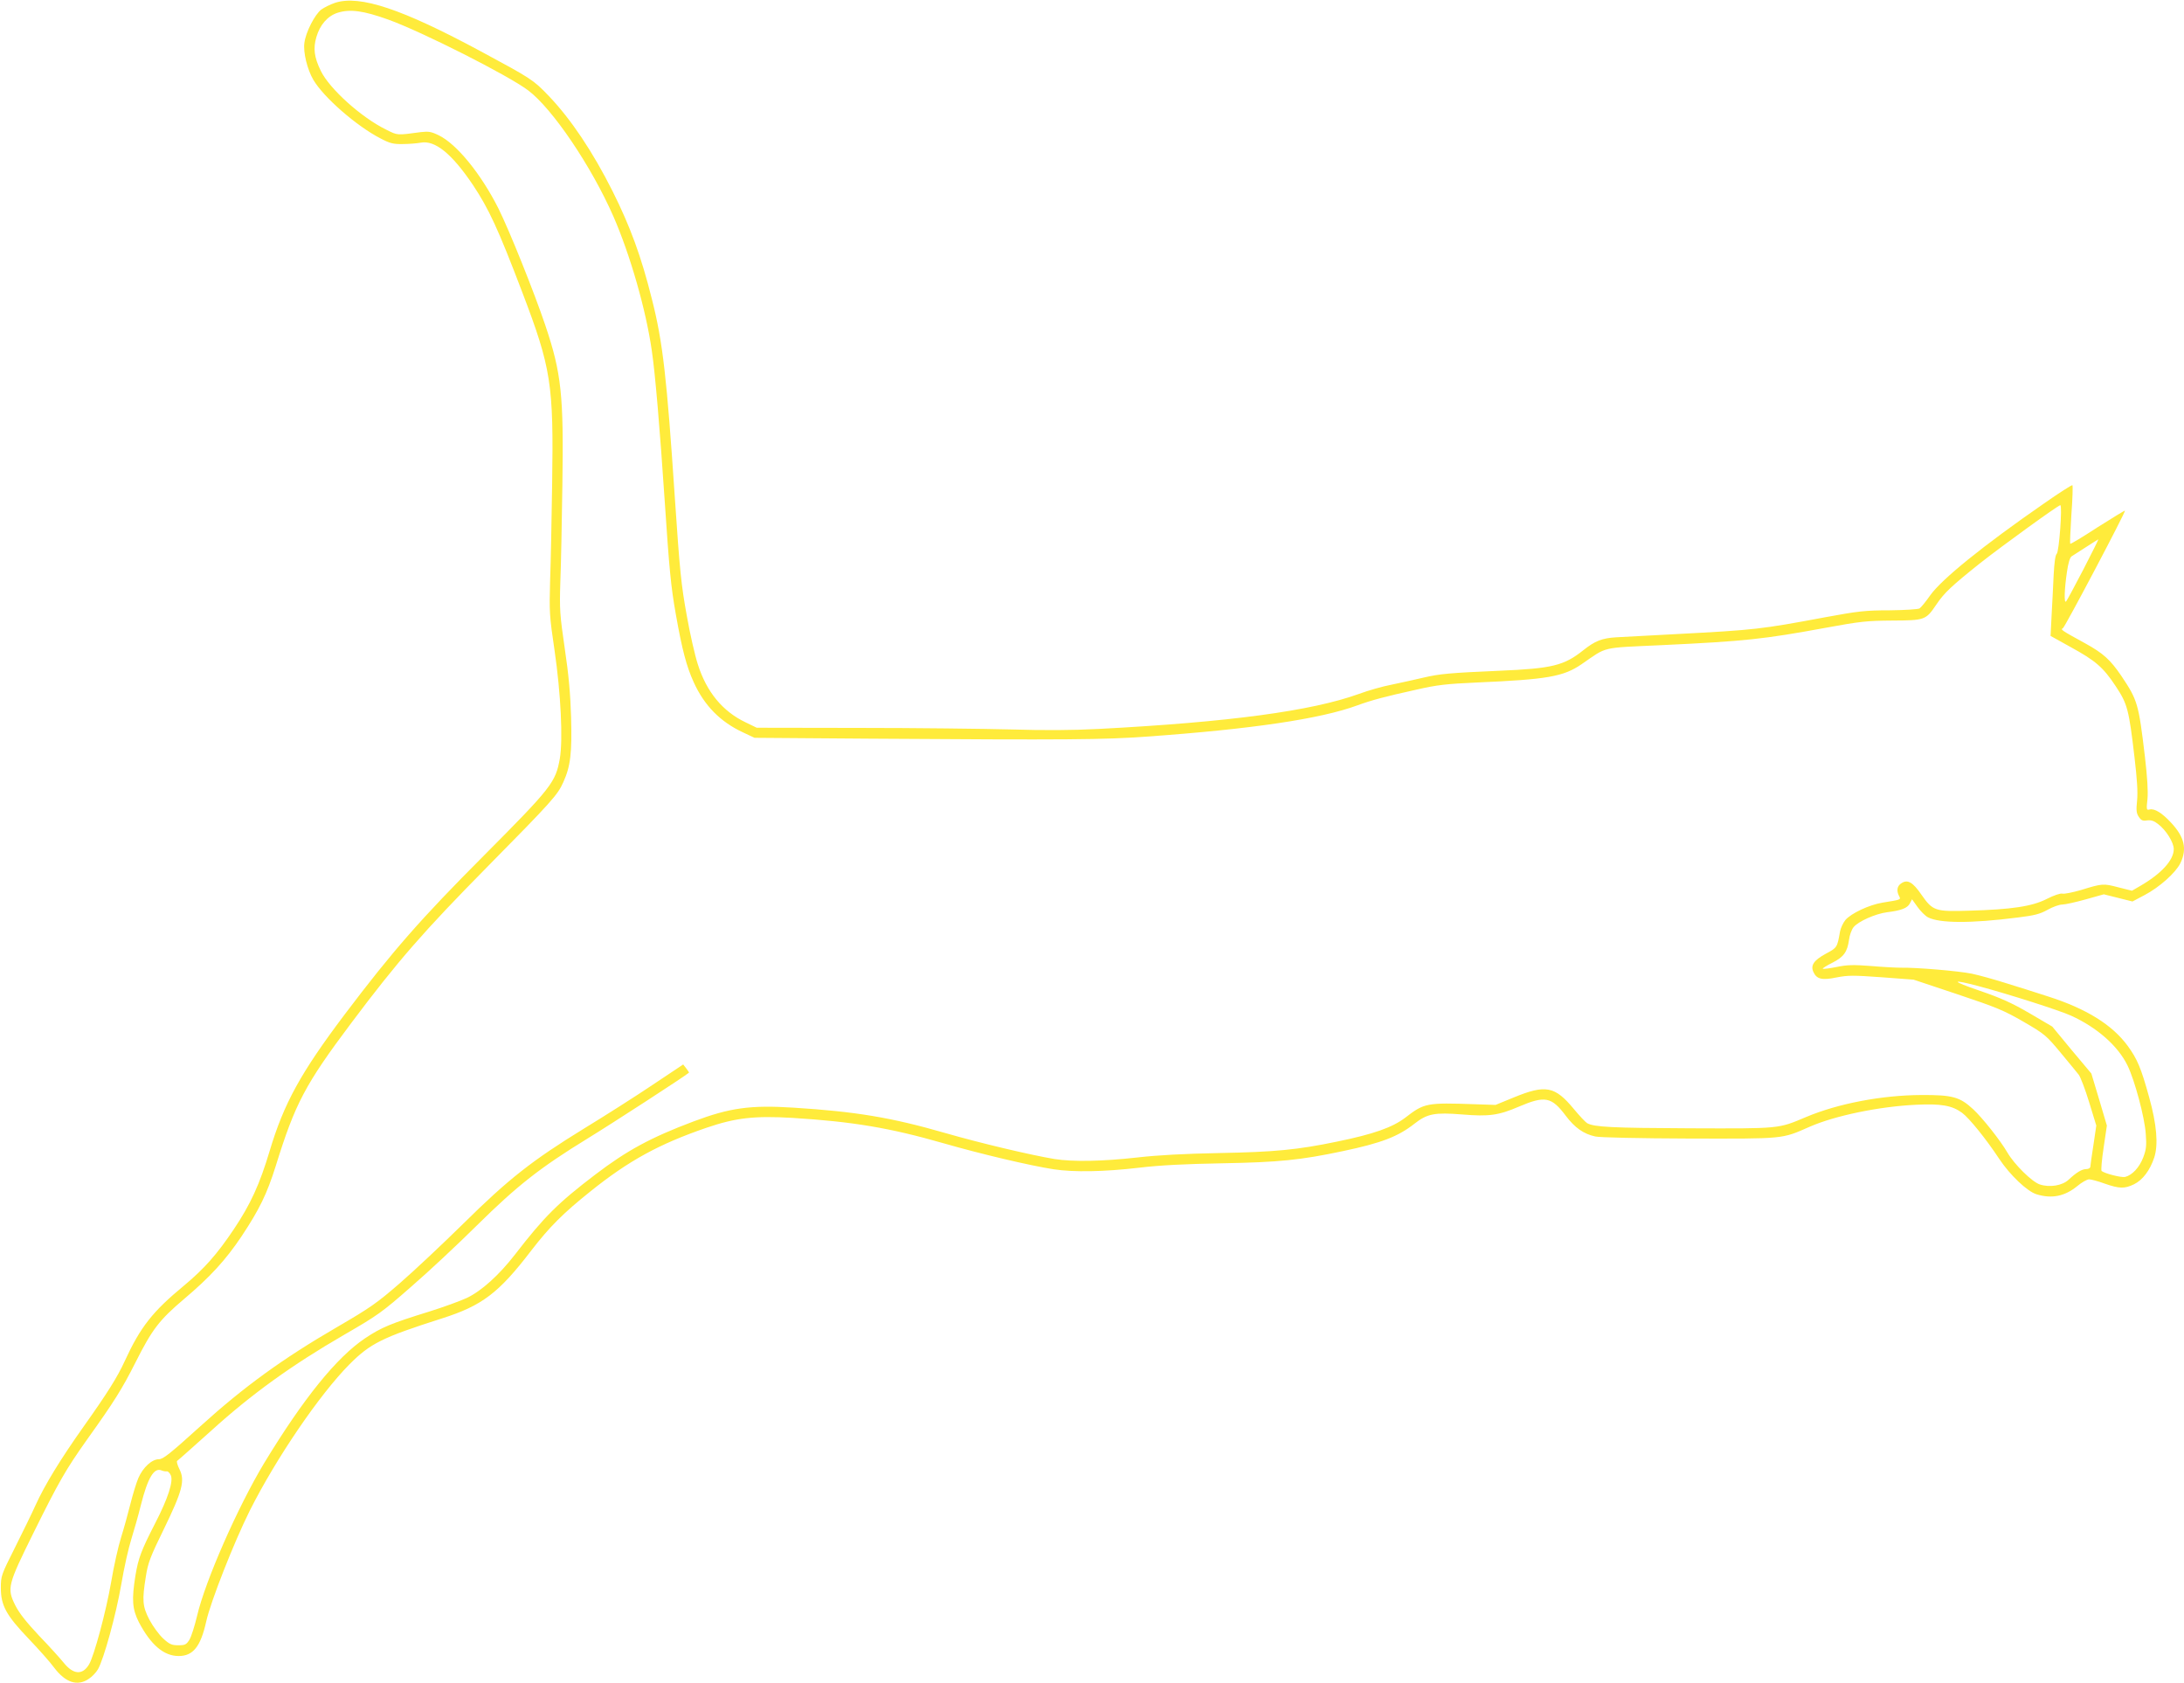
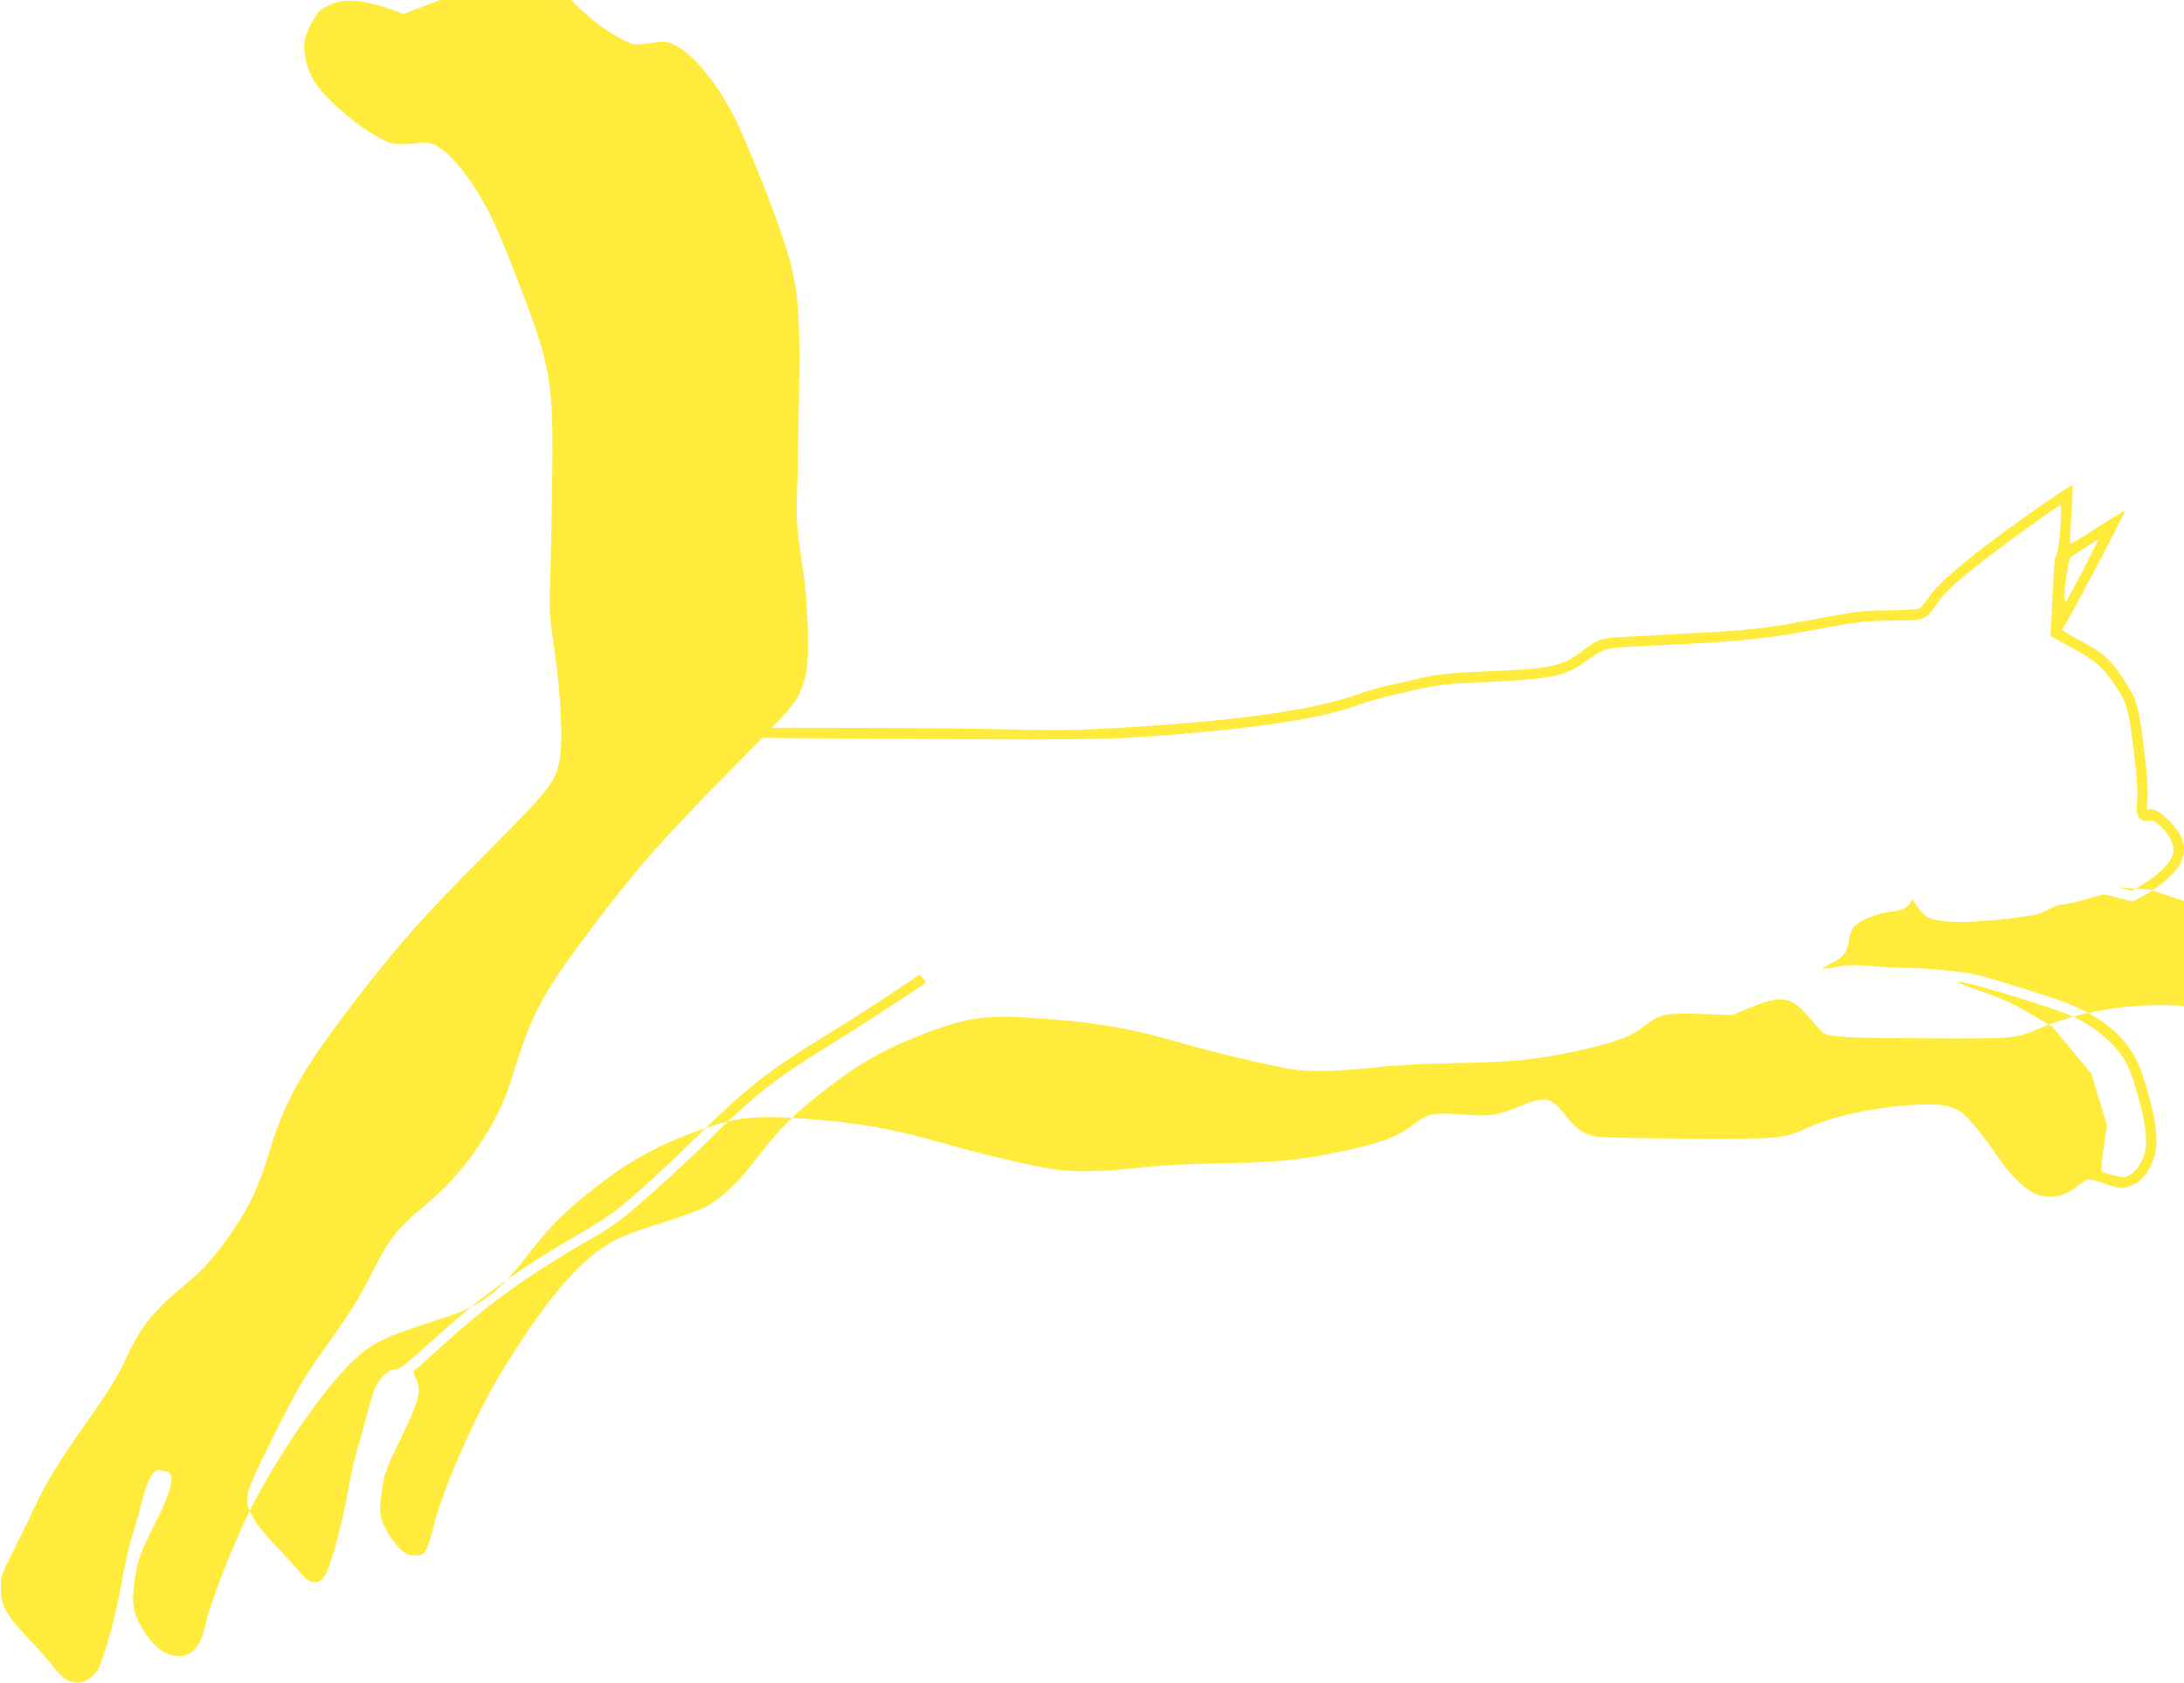
<svg xmlns="http://www.w3.org/2000/svg" version="1.0" width="1280pt" height="986pt" viewBox="0 0 1280 986" preserveAspectRatio="xMidYMid meet">
  <g transform="translate(0,986) scale(0.1,-0.1)" fill="#ffeb3b" stroke="none">
-     <path d="M1965 9844 c-27 -9 -64 -27 -82 -40 -38 -29 -91 -132 -99 -195 -8 -55 17 -156 52 -216 60 -103 254 -272 394 -344 55 -29 75 -34 130 -33 36 0 84 4 106 8 83 16 182 -64 306 -248 93 -140 148 -258 288 -626 171 -448 185 -540 176 -1125 -3 -209 -8 -465 -12 -570 -5 -178 -4 -204 26 -405 37 -253 50 -524 31 -635 -25 -139 -47 -168 -447 -570 -367 -368 -533 -557 -814 -929 -257 -341 -356 -520 -440 -801 -58 -194 -112 -312 -210 -458 -98 -146 -172 -230 -292 -330 -184 -152 -255 -242 -347 -442 -43 -94 -102 -188 -242 -385 -135 -191 -226 -339 -281 -460 -21 -47 -76 -159 -121 -249 -80 -159 -82 -165 -82 -235 0 -103 31 -160 164 -299 59 -62 126 -137 149 -169 66 -87 136 -110 202 -65 19 12 43 37 54 56 34 59 106 319 137 499 16 96 43 215 59 265 16 51 41 139 55 196 41 163 78 225 123 205 9 -4 23 -6 30 -5 6 1 17 -9 23 -23 16 -35 -16 -135 -92 -282 -81 -158 -98 -203 -115 -304 -23 -143 -19 -198 20 -275 70 -133 146 -198 233 -198 85 0 129 55 162 204 26 116 163 464 255 648 155 308 408 679 584 857 123 123 191 157 542 269 236 75 333 149 523 397 107 139 188 220 347 347 224 180 403 278 680 373 173 59 281 71 505 58 353 -22 569 -58 886 -149 215 -62 507 -131 644 -152 117 -18 295 -15 500 9 126 15 272 22 490 26 331 6 458 19 704 71 228 48 324 85 421 161 75 59 118 67 281 54 155 -13 213 -5 331 46 153 65 191 58 275 -54 53 -70 104 -106 173 -121 26 -6 259 -11 550 -12 562 -1 540 -4 706 69 148 65 408 119 625 129 145 7 209 -4 268 -47 42 -31 140 -152 218 -270 63 -95 165 -192 220 -208 89 -27 165 -11 237 48 26 22 58 40 70 40 11 0 53 -11 91 -25 86 -30 116 -31 172 -4 51 25 94 82 119 158 24 75 14 193 -30 351 -48 174 -70 225 -126 302 -91 124 -243 218 -465 289 -71 23 -184 59 -250 79 -66 21 -156 46 -199 55 -79 16 -327 37 -418 35 -26 0 -104 4 -173 10 -105 8 -139 7 -202 -6 -41 -8 -77 -13 -80 -10 -3 2 22 18 56 35 67 34 88 63 98 136 3 25 15 58 26 72 27 34 128 79 197 88 82 10 119 24 133 51 l13 25 33 -46 c18 -25 45 -52 61 -60 68 -35 251 -36 525 -1 98 12 130 20 175 45 30 17 69 31 86 31 17 0 79 14 137 30 l107 30 84 -21 84 -21 70 37 c88 46 184 132 211 188 40 83 24 153 -56 238 -53 57 -96 83 -125 76 -18 -5 -19 -1 -12 62 4 46 -1 126 -15 247 -37 312 -43 331 -137 472 -66 97 -107 134 -214 193 -142 78 -145 80 -129 89 13 9 368 681 363 688 -1 2 -73 -42 -160 -97 -86 -56 -158 -100 -161 -97 -2 2 1 79 7 171 7 92 9 169 6 172 -3 3 -78 -45 -168 -108 -354 -245 -599 -443 -666 -538 -25 -36 -53 -70 -62 -76 -8 -5 -87 -10 -175 -11 -142 0 -185 -5 -380 -41 -374 -70 -410 -74 -865 -98 -157 -8 -317 -17 -356 -19 -85 -5 -126 -21 -196 -77 -112 -89 -182 -106 -488 -119 -297 -13 -352 -18 -450 -41 -47 -11 -128 -29 -181 -40 -54 -10 -141 -35 -195 -55 -277 -100 -760 -165 -1524 -205 -154 -8 -317 -9 -515 -3 -159 4 -560 9 -890 9 l-600 1 -66 32 c-134 64 -228 178 -279 339 -17 52 -46 179 -64 281 -34 185 -42 268 -71 697 -47 702 -70 910 -134 1161 -63 253 -128 428 -231 634 -116 231 -244 422 -373 557 -92 96 -102 102 -397 261 -464 250 -710 332 -855 286z m311 -99 c195 -70 704 -327 820 -415 142 -107 370 -444 499 -738 97 -221 191 -547 225 -786 20 -132 48 -467 75 -871 28 -419 37 -511 66 -675 37 -209 63 -306 105 -398 62 -136 155 -231 288 -293 l68 -32 677 -5 c1168 -8 1368 -6 1621 12 618 44 1020 104 1235 183 82 30 159 51 350 93 118 27 173 33 350 41 413 18 507 34 614 107 154 106 108 95 471 112 488 23 598 35 962 102 201 37 240 41 388 42 192 1 197 3 258 93 47 70 89 109 258 244 131 103 457 339 469 339 13 0 -7 -274 -21 -285 -8 -7 -14 -49 -18 -125 -3 -63 -8 -169 -12 -236 l-6 -120 117 -65 c146 -80 191 -118 265 -230 69 -104 77 -136 110 -417 15 -127 20 -204 15 -253 -6 -57 -4 -74 10 -95 14 -21 23 -25 48 -21 24 3 41 -2 66 -22 46 -35 91 -107 91 -146 0 -65 -73 -145 -200 -218 l-45 -26 -80 20 c-88 23 -93 23 -219 -16 -49 -14 -98 -24 -109 -21 -11 3 -50 -10 -91 -31 -86 -44 -207 -62 -456 -69 -198 -6 -212 -2 -279 94 -50 73 -81 91 -117 67 -26 -16 -30 -44 -14 -75 12 -22 13 -21 -98 -39 -78 -13 -182 -62 -216 -101 -14 -17 -28 -47 -32 -68 -16 -93 -17 -95 -83 -130 -70 -38 -91 -68 -73 -107 19 -42 50 -50 136 -32 67 13 98 13 264 1 l187 -14 258 -86 c230 -77 271 -94 387 -161 124 -72 133 -80 217 -181 48 -58 96 -116 106 -129 10 -13 38 -85 61 -161 l42 -137 -17 -115 c-10 -63 -18 -121 -18 -127 -1 -7 -11 -13 -24 -13 -25 0 -57 -19 -103 -62 -37 -35 -111 -47 -169 -28 -46 15 -150 118 -190 187 -40 69 -144 201 -201 254 -78 72 -121 84 -304 83 -231 -1 -488 -50 -675 -129 -164 -69 -147 -68 -684 -66 -454 2 -557 7 -599 30 -9 5 -44 42 -78 83 -111 134 -165 145 -354 67 l-105 -43 -120 4 c-284 10 -298 7 -408 -78 -76 -58 -186 -97 -401 -141 -231 -48 -366 -61 -691 -67 -205 -4 -357 -12 -480 -26 -206 -23 -377 -26 -485 -9 -143 24 -434 93 -639 152 -319 92 -526 126 -891 149 -253 16 -373 -1 -586 -81 -250 -94 -390 -170 -575 -311 -218 -166 -299 -246 -471 -469 -93 -120 -196 -213 -282 -254 -39 -18 -138 -54 -221 -80 -223 -69 -279 -92 -375 -156 -167 -112 -362 -353 -592 -732 -154 -256 -345 -689 -393 -895 -14 -59 -34 -122 -45 -140 -18 -28 -25 -32 -65 -32 -39 0 -52 6 -89 40 -24 22 -60 71 -80 109 -41 79 -44 114 -21 255 12 78 26 115 105 276 109 224 125 285 92 351 -12 24 -18 46 -14 49 5 3 96 84 203 180 234 212 470 382 774 558 197 114 222 131 395 283 102 88 275 250 385 359 236 233 371 339 650 510 150 92 569 364 593 385 1 1 -6 12 -16 25 l-18 23 -180 -120 c-98 -66 -279 -181 -402 -256 -301 -185 -441 -294 -707 -557 -121 -119 -288 -276 -371 -348 -136 -118 -175 -145 -369 -258 -317 -184 -545 -349 -801 -581 -178 -161 -218 -193 -243 -193 -41 0 -93 -48 -120 -110 -12 -28 -33 -97 -47 -153 -14 -56 -38 -143 -54 -194 -16 -50 -43 -169 -59 -265 -30 -172 -99 -429 -129 -480 -38 -64 -92 -61 -149 10 -21 26 -86 98 -145 159 -75 80 -116 132 -139 178 -49 99 -44 118 107 423 149 301 190 372 314 547 161 225 205 296 284 452 98 195 140 249 285 372 153 129 244 229 336 366 106 160 149 248 201 413 114 367 172 477 442 837 274 365 423 536 802 920 374 379 408 417 441 491 43 94 52 173 46 383 -4 133 -14 248 -37 401 -29 199 -31 228 -26 390 4 96 9 351 12 567 8 527 -5 655 -100 937 -65 193 -209 552 -275 685 -102 202 -243 376 -349 428 -45 22 -60 24 -105 19 -142 -19 -135 -20 -203 14 -147 72 -333 240 -384 345 -39 80 -45 132 -26 197 21 73 66 124 124 143 73 23 151 13 298 -40z m9934 -3222 c-51 -98 -96 -182 -101 -187 -13 -14 -10 73 5 173 7 51 18 86 27 91 8 5 46 29 84 54 39 25 72 46 73 46 2 0 -38 -80 -88 -177z m-610 -2442 c172 -46 470 -141 538 -172 152 -69 275 -177 331 -292 42 -86 101 -305 107 -402 5 -67 3 -89 -15 -137 -23 -59 -64 -103 -106 -114 -22 -5 -120 20 -138 35 -4 4 1 65 12 137 l19 129 -45 152 -46 153 -115 137 -114 138 -133 78 c-105 61 -167 89 -292 132 -171 58 -172 71 -3 26z" />
+     <path d="M1965 9844 c-27 -9 -64 -27 -82 -40 -38 -29 -91 -132 -99 -195 -8 -55 17 -156 52 -216 60 -103 254 -272 394 -344 55 -29 75 -34 130 -33 36 0 84 4 106 8 83 16 182 -64 306 -248 93 -140 148 -258 288 -626 171 -448 185 -540 176 -1125 -3 -209 -8 -465 -12 -570 -5 -178 -4 -204 26 -405 37 -253 50 -524 31 -635 -25 -139 -47 -168 -447 -570 -367 -368 -533 -557 -814 -929 -257 -341 -356 -520 -440 -801 -58 -194 -112 -312 -210 -458 -98 -146 -172 -230 -292 -330 -184 -152 -255 -242 -347 -442 -43 -94 -102 -188 -242 -385 -135 -191 -226 -339 -281 -460 -21 -47 -76 -159 -121 -249 -80 -159 -82 -165 -82 -235 0 -103 31 -160 164 -299 59 -62 126 -137 149 -169 66 -87 136 -110 202 -65 19 12 43 37 54 56 34 59 106 319 137 499 16 96 43 215 59 265 16 51 41 139 55 196 41 163 78 225 123 205 9 -4 23 -6 30 -5 6 1 17 -9 23 -23 16 -35 -16 -135 -92 -282 -81 -158 -98 -203 -115 -304 -23 -143 -19 -198 20 -275 70 -133 146 -198 233 -198 85 0 129 55 162 204 26 116 163 464 255 648 155 308 408 679 584 857 123 123 191 157 542 269 236 75 333 149 523 397 107 139 188 220 347 347 224 180 403 278 680 373 173 59 281 71 505 58 353 -22 569 -58 886 -149 215 -62 507 -131 644 -152 117 -18 295 -15 500 9 126 15 272 22 490 26 331 6 458 19 704 71 228 48 324 85 421 161 75 59 118 67 281 54 155 -13 213 -5 331 46 153 65 191 58 275 -54 53 -70 104 -106 173 -121 26 -6 259 -11 550 -12 562 -1 540 -4 706 69 148 65 408 119 625 129 145 7 209 -4 268 -47 42 -31 140 -152 218 -270 63 -95 165 -192 220 -208 89 -27 165 -11 237 48 26 22 58 40 70 40 11 0 53 -11 91 -25 86 -30 116 -31 172 -4 51 25 94 82 119 158 24 75 14 193 -30 351 -48 174 -70 225 -126 302 -91 124 -243 218 -465 289 -71 23 -184 59 -250 79 -66 21 -156 46 -199 55 -79 16 -327 37 -418 35 -26 0 -104 4 -173 10 -105 8 -139 7 -202 -6 -41 -8 -77 -13 -80 -10 -3 2 22 18 56 35 67 34 88 63 98 136 3 25 15 58 26 72 27 34 128 79 197 88 82 10 119 24 133 51 l13 25 33 -46 c18 -25 45 -52 61 -60 68 -35 251 -36 525 -1 98 12 130 20 175 45 30 17 69 31 86 31 17 0 79 14 137 30 l107 30 84 -21 84 -21 70 37 c88 46 184 132 211 188 40 83 24 153 -56 238 -53 57 -96 83 -125 76 -18 -5 -19 -1 -12 62 4 46 -1 126 -15 247 -37 312 -43 331 -137 472 -66 97 -107 134 -214 193 -142 78 -145 80 -129 89 13 9 368 681 363 688 -1 2 -73 -42 -160 -97 -86 -56 -158 -100 -161 -97 -2 2 1 79 7 171 7 92 9 169 6 172 -3 3 -78 -45 -168 -108 -354 -245 -599 -443 -666 -538 -25 -36 -53 -70 -62 -76 -8 -5 -87 -10 -175 -11 -142 0 -185 -5 -380 -41 -374 -70 -410 -74 -865 -98 -157 -8 -317 -17 -356 -19 -85 -5 -126 -21 -196 -77 -112 -89 -182 -106 -488 -119 -297 -13 -352 -18 -450 -41 -47 -11 -128 -29 -181 -40 -54 -10 -141 -35 -195 -55 -277 -100 -760 -165 -1524 -205 -154 -8 -317 -9 -515 -3 -159 4 -560 9 -890 9 l-600 1 -66 32 c-134 64 -228 178 -279 339 -17 52 -46 179 -64 281 -34 185 -42 268 -71 697 -47 702 -70 910 -134 1161 -63 253 -128 428 -231 634 -116 231 -244 422 -373 557 -92 96 -102 102 -397 261 -464 250 -710 332 -855 286z m311 -99 c195 -70 704 -327 820 -415 142 -107 370 -444 499 -738 97 -221 191 -547 225 -786 20 -132 48 -467 75 -871 28 -419 37 -511 66 -675 37 -209 63 -306 105 -398 62 -136 155 -231 288 -293 l68 -32 677 -5 c1168 -8 1368 -6 1621 12 618 44 1020 104 1235 183 82 30 159 51 350 93 118 27 173 33 350 41 413 18 507 34 614 107 154 106 108 95 471 112 488 23 598 35 962 102 201 37 240 41 388 42 192 1 197 3 258 93 47 70 89 109 258 244 131 103 457 339 469 339 13 0 -7 -274 -21 -285 -8 -7 -14 -49 -18 -125 -3 -63 -8 -169 -12 -236 l-6 -120 117 -65 c146 -80 191 -118 265 -230 69 -104 77 -136 110 -417 15 -127 20 -204 15 -253 -6 -57 -4 -74 10 -95 14 -21 23 -25 48 -21 24 3 41 -2 66 -22 46 -35 91 -107 91 -146 0 -65 -73 -145 -200 -218 l-45 -26 -80 20 l187 -14 258 -86 c230 -77 271 -94 387 -161 124 -72 133 -80 217 -181 48 -58 96 -116 106 -129 10 -13 38 -85 61 -161 l42 -137 -17 -115 c-10 -63 -18 -121 -18 -127 -1 -7 -11 -13 -24 -13 -25 0 -57 -19 -103 -62 -37 -35 -111 -47 -169 -28 -46 15 -150 118 -190 187 -40 69 -144 201 -201 254 -78 72 -121 84 -304 83 -231 -1 -488 -50 -675 -129 -164 -69 -147 -68 -684 -66 -454 2 -557 7 -599 30 -9 5 -44 42 -78 83 -111 134 -165 145 -354 67 l-105 -43 -120 4 c-284 10 -298 7 -408 -78 -76 -58 -186 -97 -401 -141 -231 -48 -366 -61 -691 -67 -205 -4 -357 -12 -480 -26 -206 -23 -377 -26 -485 -9 -143 24 -434 93 -639 152 -319 92 -526 126 -891 149 -253 16 -373 -1 -586 -81 -250 -94 -390 -170 -575 -311 -218 -166 -299 -246 -471 -469 -93 -120 -196 -213 -282 -254 -39 -18 -138 -54 -221 -80 -223 -69 -279 -92 -375 -156 -167 -112 -362 -353 -592 -732 -154 -256 -345 -689 -393 -895 -14 -59 -34 -122 -45 -140 -18 -28 -25 -32 -65 -32 -39 0 -52 6 -89 40 -24 22 -60 71 -80 109 -41 79 -44 114 -21 255 12 78 26 115 105 276 109 224 125 285 92 351 -12 24 -18 46 -14 49 5 3 96 84 203 180 234 212 470 382 774 558 197 114 222 131 395 283 102 88 275 250 385 359 236 233 371 339 650 510 150 92 569 364 593 385 1 1 -6 12 -16 25 l-18 23 -180 -120 c-98 -66 -279 -181 -402 -256 -301 -185 -441 -294 -707 -557 -121 -119 -288 -276 -371 -348 -136 -118 -175 -145 -369 -258 -317 -184 -545 -349 -801 -581 -178 -161 -218 -193 -243 -193 -41 0 -93 -48 -120 -110 -12 -28 -33 -97 -47 -153 -14 -56 -38 -143 -54 -194 -16 -50 -43 -169 -59 -265 -30 -172 -99 -429 -129 -480 -38 -64 -92 -61 -149 10 -21 26 -86 98 -145 159 -75 80 -116 132 -139 178 -49 99 -44 118 107 423 149 301 190 372 314 547 161 225 205 296 284 452 98 195 140 249 285 372 153 129 244 229 336 366 106 160 149 248 201 413 114 367 172 477 442 837 274 365 423 536 802 920 374 379 408 417 441 491 43 94 52 173 46 383 -4 133 -14 248 -37 401 -29 199 -31 228 -26 390 4 96 9 351 12 567 8 527 -5 655 -100 937 -65 193 -209 552 -275 685 -102 202 -243 376 -349 428 -45 22 -60 24 -105 19 -142 -19 -135 -20 -203 14 -147 72 -333 240 -384 345 -39 80 -45 132 -26 197 21 73 66 124 124 143 73 23 151 13 298 -40z m9934 -3222 c-51 -98 -96 -182 -101 -187 -13 -14 -10 73 5 173 7 51 18 86 27 91 8 5 46 29 84 54 39 25 72 46 73 46 2 0 -38 -80 -88 -177z m-610 -2442 c172 -46 470 -141 538 -172 152 -69 275 -177 331 -292 42 -86 101 -305 107 -402 5 -67 3 -89 -15 -137 -23 -59 -64 -103 -106 -114 -22 -5 -120 20 -138 35 -4 4 1 65 12 137 l19 129 -45 152 -46 153 -115 137 -114 138 -133 78 c-105 61 -167 89 -292 132 -171 58 -172 71 -3 26z" />
  </g>
</svg>